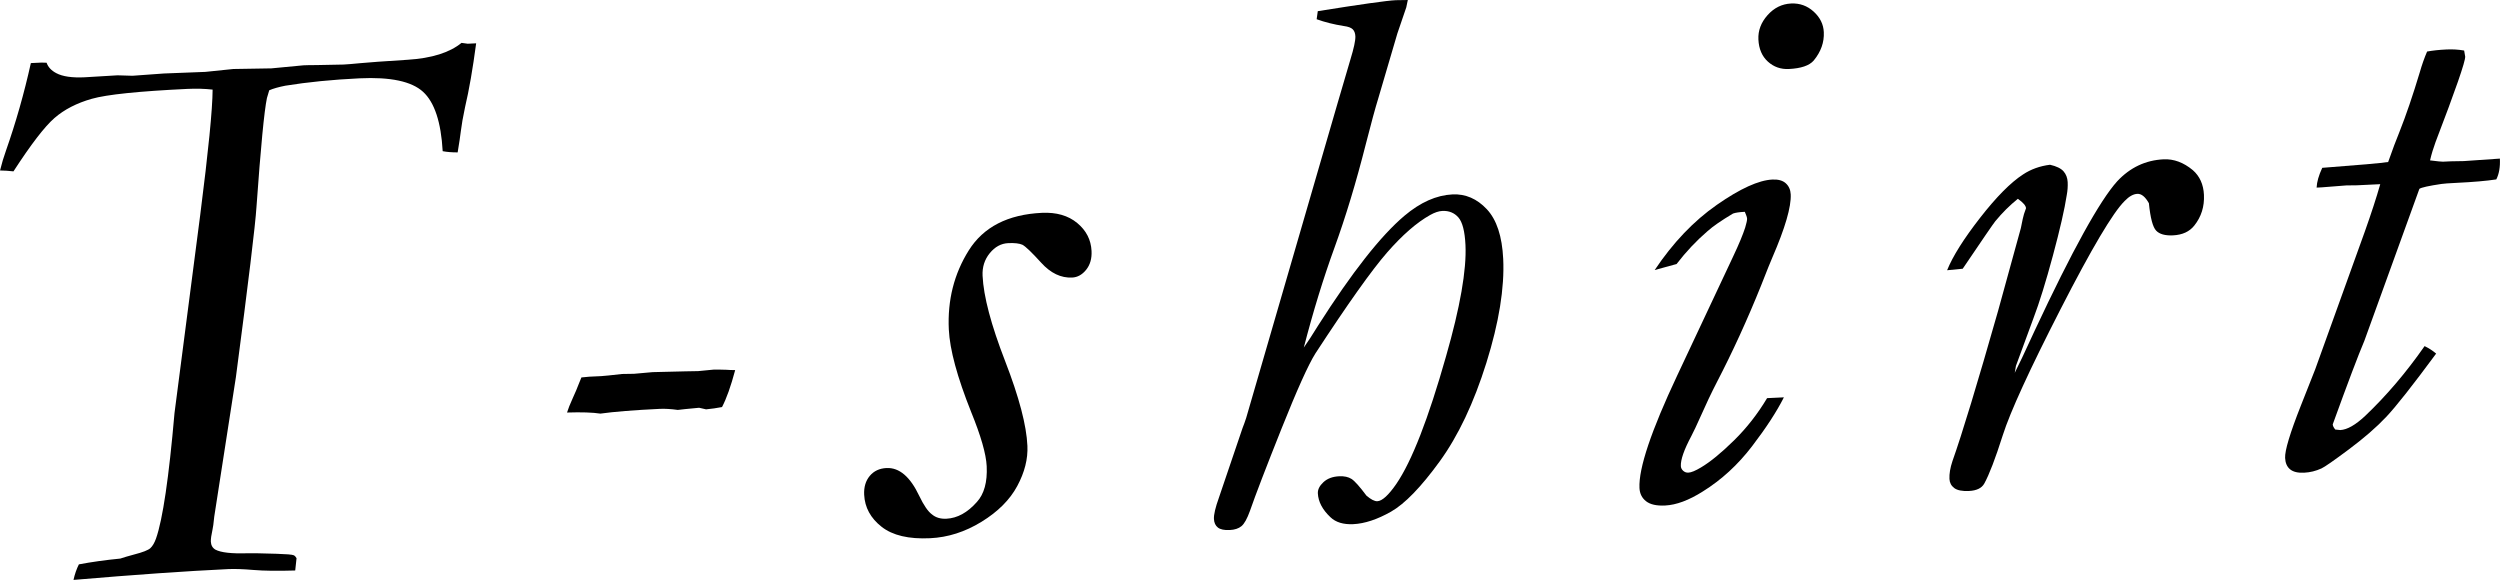
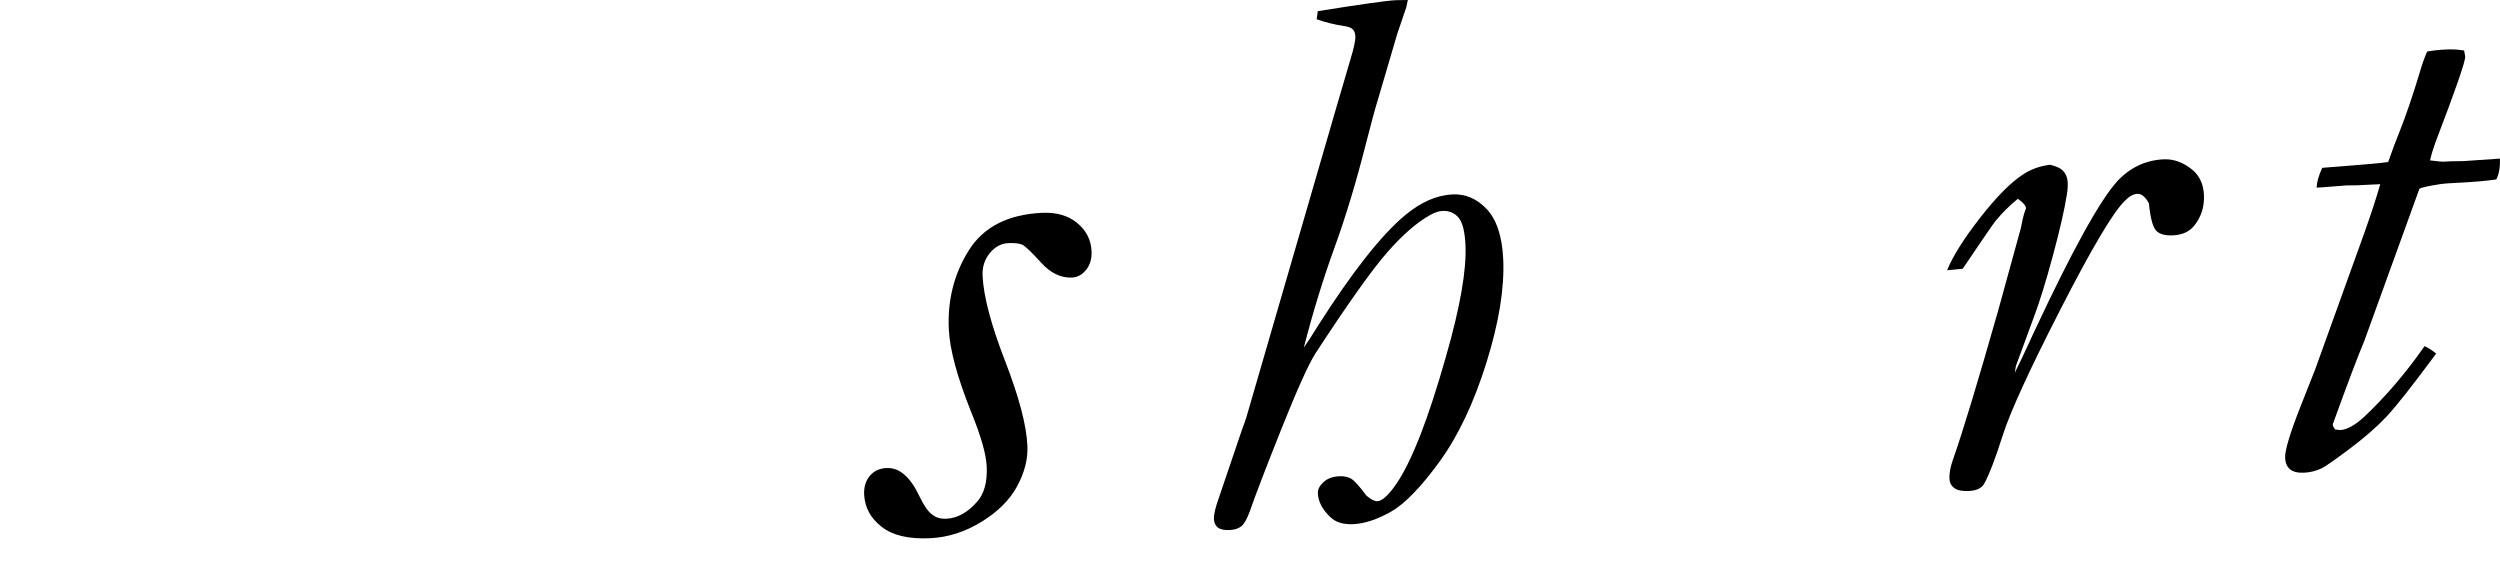
<svg xmlns="http://www.w3.org/2000/svg" id="_イヤー_2" viewBox="0 0 134.233 31.135">
  <g id="design">
    <g>
-       <path d="M2.5,3.364c.08,.234,.253,.423,.522,.564,.338,.18,.845,.254,1.517,.222l1.77-.106,.806,.024,1.687-.122,2.225-.086,1.5-.155,2.042-.034,1.726-.164c.192-.009,.419-.013,.68-.012,.811-.011,1.299-.021,1.464-.029,.191-.009,.494-.034,.904-.074s1.261-.101,2.55-.183c1.29-.082,2.251-.385,2.887-.907l.333,.046,.453-.022c-.181,1.368-.38,2.511-.596,3.428-.112,.527-.187,.957-.226,1.288-.029,.249-.086,.629-.171,1.141-.301,.001-.569-.021-.804-.065-.088-1.564-.439-2.626-1.054-3.188-.614-.562-1.752-.804-3.414-.724-1.458,.07-2.784,.202-3.976,.395-.366,.072-.655,.155-.869,.247-.047,.153-.088,.292-.124,.417-.145,.691-.333,2.644-.562,5.858-.063,.975-.431,4.017-1.104,9.127l-1.162,7.488c-.038,.371-.068,.599-.091,.682-.067,.304-.098,.525-.092,.661,.01,.197,.091,.341,.247,.432,.294,.155,.858,.219,1.693,.194,.19-.009,.718,0,1.582,.027,.535,.016,.844,.042,.928,.079,.055,.025,.106,.077,.151,.157l-.071,.661c-.93,.029-1.676,.02-2.24-.028-.564-.048-1.016-.063-1.357-.047-2.268,.108-5.036,.302-8.308,.581,.067-.304,.163-.583,.289-.835,.677-.128,1.418-.232,2.223-.311,.188-.063,.438-.137,.749-.22,.459-.118,.748-.231,.866-.339,.118-.108,.219-.281,.304-.517,.362-1.03,.692-3.277,.993-6.74l1.381-10.639c.438-3.429,.66-5.671,.665-6.725-.419-.048-.87-.061-1.354-.038-2.616,.125-4.327,.302-5.135,.532-.807,.23-1.474,.573-2,1.03-.526,.456-1.261,1.412-2.204,2.866-.248-.029-.488-.045-.721-.048,.092-.375,.198-.731,.319-1.066,.53-1.509,.976-3.075,1.336-4.7l.576-.027,.269,.008Z" />
-       <path d="M30.446,22.151c.059-.197,.16-.45,.302-.762,.143-.311,.25-.566,.323-.763,.037-.085,.086-.205,.147-.36l.429-.041,.635-.03c.137-.007,.511-.045,1.124-.115l.636-.01,1.002-.089,1.764-.043c.15-.007,.376-.011,.677-.012,.477-.05,.756-.077,.838-.081,.109-.005,.335-.002,.678,.009,.096,.009,.254,.015,.473,.018-.232,.869-.467,1.53-.706,1.984-.285,.055-.57,.096-.856,.123l-.374-.085c-.626,.058-1.008,.096-1.144,.116-.372-.051-.695-.07-.968-.057-1.379,.066-2.443,.151-3.19,.255-.414-.064-1.01-.083-1.789-.058Z" />
      <path d="M47.603,25.131c.683-.033,1.268,.467,1.755,1.497,.244,.509,.471,.84,.685,.994,.199,.168,.457,.245,.771,.23,.587-.028,1.134-.328,1.64-.901,.39-.429,.565-1.068,.525-1.916-.031-.656-.311-1.629-.837-2.92-.746-1.869-1.146-3.344-1.197-4.425-.075-1.572,.282-2.987,1.071-4.245,.789-1.257,2.098-1.93,3.928-2.017,.778-.037,1.41,.145,1.895,.546,.484,.401,.741,.902,.77,1.503,.02,.41-.078,.746-.291,1.01-.214,.264-.463,.402-.75,.416-.601,.029-1.155-.236-1.66-.793-.506-.557-.843-.88-1.011-.968-.168-.074-.422-.103-.764-.087-.383,.018-.713,.199-.991,.541-.278,.342-.406,.746-.384,1.211,.052,1.109,.456,2.634,1.209,4.577,.753,1.943,1.152,3.462,1.198,4.557,.033,.698-.148,1.416-.544,2.154-.396,.739-1.036,1.379-1.92,1.922-.884,.543-1.804,.837-2.76,.882-1.147,.055-2.016-.15-2.606-.615-.59-.464-.902-1.038-.935-1.721-.02-.41,.081-.746,.301-1.01,.221-.264,.521-.405,.904-.423Z" />
      <path d="M70.695,1.034l.061-.434c2.31-.37,3.706-.567,4.189-.59,.147-.007,.363-.01,.645-.01l-.082,.394-.478,1.4-1.024,3.481c-.163,.529-.387,1.348-.67,2.458-.52,2.053-1.081,3.905-1.681,5.558-.601,1.652-1.151,3.443-1.65,5.371,.202-.283,.459-.679,.771-1.186,1.816-2.851,3.359-4.814,4.629-5.888,.859-.725,1.721-1.109,2.585-1.15,.699-.033,1.313,.232,1.842,.795,.528,.563,.822,1.453,.88,2.668,.074,1.557-.227,3.416-.902,5.576-.676,2.161-1.514,3.929-2.513,5.304-1,1.375-1.869,2.272-2.607,2.691s-1.414,.642-2.027,.672c-.532,.025-.941-.099-1.227-.373-.429-.404-.654-.831-.676-1.282-.01-.205,.09-.405,.299-.599,.209-.195,.491-.301,.845-.318,.273-.013,.493,.035,.663,.143,.169,.108,.436,.407,.801,.896,.242,.208,.438,.308,.587,.301,.258-.012,.599-.323,1.02-.932,.83-1.217,1.718-3.497,2.665-6.841,.761-2.651,1.109-4.645,1.046-5.983-.035-.737-.162-1.231-.38-1.481-.219-.249-.506-.366-.863-.349-.192,.009-.409,.081-.65,.216-.724,.404-1.497,1.078-2.319,2.02-.822,.943-2.105,2.749-3.848,5.419-.375,.596-.98,1.939-1.815,4.03-.834,2.091-1.4,3.563-1.695,4.416-.153,.426-.306,.701-.46,.826-.153,.125-.363,.194-.628,.206-.293,.014-.505-.031-.636-.134-.132-.104-.202-.257-.212-.462-.011-.232,.078-.613,.268-1.142l1.268-3.736c.072-.181,.137-.362,.195-.543l4.885-16.822,.709-2.415c.189-.617,.279-1.035,.269-1.256-.008-.165-.055-.291-.142-.377-.086-.086-.244-.144-.474-.174-.538-.085-1.025-.207-1.461-.365Z" />
-       <path d="M93.685,11.373c-.287,.014-.498,.044-.632,.092-.626,.372-1.083,.688-1.372,.948-.592,.508-1.146,1.095-1.661,1.763l-1.175,.323c.984-1.47,2.099-2.639,3.346-3.506,1.246-.867,2.237-1.318,2.976-1.353,.314-.015,.553,.052,.718,.202,.164,.15,.252,.347,.264,.593,.032,.67-.298,1.802-.988,3.396-.087,.196-.289,.698-.606,1.507-.735,1.828-1.529,3.562-2.382,5.204-.276,.534-.575,1.163-.896,1.89-.173,.391-.329,.721-.467,.987-.389,.73-.576,1.266-.56,1.608,.005,.096,.046,.179,.125,.251,.079,.072,.173,.105,.282,.099,.15-.007,.375-.1,.674-.279,.5-.297,1.091-.781,1.772-1.45,.681-.669,1.273-1.426,1.777-2.271l.902-.043c-.379,.757-.949,1.633-1.71,2.628-.761,.995-1.642,1.803-2.643,2.426-.75,.474-1.425,.725-2.025,.754-.457,.022-.797-.054-1.02-.228-.223-.174-.342-.411-.356-.712-.05-1.052,.626-3.068,2.031-6.051l3.001-6.385c.311-.658,.525-1.175,.645-1.55,.071-.236,.104-.395,.101-.477-.003-.068-.043-.189-.12-.364Zm.729-9.253c-.023-.478,.142-.913,.492-1.307,.351-.393,.772-.601,1.264-.625,.464-.022,.868,.123,1.211,.435,.344,.312,.525,.68,.545,1.103,.026,.546-.155,1.055-.543,1.525-.234,.271-.678,.422-1.333,.454-.437,.021-.813-.112-1.128-.398-.314-.286-.484-.682-.508-1.187Z" />
      <path d="M108.346,10.674c-.435,.349-.84,.752-1.215,1.208-.104,.128-.686,.977-1.747,2.547l-.838,.081c.305-.754,.896-1.692,1.771-2.815,.875-1.123,1.644-1.899,2.306-2.328,.423-.28,.907-.454,1.45-.521,.345,.078,.586,.196,.724,.352,.137,.156,.211,.35,.223,.579,.011,.23-.005,.462-.049,.694-.115,.752-.362,1.834-.743,3.249-.381,1.414-.728,2.533-1.041,3.355l-.945,2.57-.064,.373c.176-.337,.53-1.086,1.063-2.248,2.024-4.324,3.505-7.004,4.441-8.039,.69-.738,1.52-1.13,2.49-1.177,.546-.026,1.069,.168,1.568,.582,.371,.325,.57,.767,.597,1.327,.03,.628-.143,1.177-.517,1.647-.258,.327-.64,.503-1.145,.527-.423,.02-.726-.064-.905-.255-.181-.19-.31-.68-.389-1.47-.194-.347-.401-.515-.619-.504-.219,.01-.445,.137-.68,.381-.629,.618-1.777,2.555-3.445,5.812-1.668,3.257-2.702,5.513-3.102,6.769-.399,1.256-.731,2.122-.996,2.599-.138,.242-.41,.373-.817,.393-.366,.017-.63-.035-.792-.157-.163-.123-.248-.286-.258-.491-.013-.273,.04-.59,.16-.952,.519-1.462,1.335-4.149,2.449-8.062l1.225-4.452c.077-.395,.133-.648,.169-.758l.108-.309c-.006-.135-.151-.304-.435-.506Z" />
      <path d="M127.805,9.889l-1.248,.06-.574,.007-1.33,.104-.267,.013c.013-.302,.114-.655,.303-1.062,1.988-.149,3.168-.254,3.539-.313,.235-.668,.437-1.205,.604-1.61,.36-.907,.725-1.978,1.096-3.214,.115-.402,.246-.771,.391-1.107,.298-.055,.646-.092,1.042-.111,.328-.016,.644,.004,.947,.057l.056,.326c.013,.26-.519,1.79-1.593,4.593-.118,.321-.217,.647-.294,.979,.394,.05,.626,.073,.693,.07l.425-.02,.69-.012,1.942-.134c.021,.451-.043,.823-.193,1.118-.537,.081-1.243,.142-2.119,.184-.432,.021-.708,.041-.828,.06-.685,.102-1.079,.189-1.183,.263l-2.953,8.156c-.335,.788-.9,2.284-1.699,4.489,.004,.081,.049,.174,.136,.278l.269,.028c.369-.018,.815-.271,1.339-.762,1.137-1.081,2.2-2.329,3.188-3.745,.232,.112,.439,.246,.62,.402-1.267,1.717-2.162,2.851-2.684,3.403-.521,.552-1.188,1.131-2,1.738-.813,.607-1.304,.948-1.474,1.025-.301,.138-.611,.214-.931,.229-.334,.016-.584-.044-.75-.18-.167-.136-.257-.34-.27-.613-.019-.396,.263-1.333,.847-2.812l.769-1.946,2.671-7.416c.341-.961,.615-1.802,.821-2.523Z" />
    </g>
  </g>
</svg>